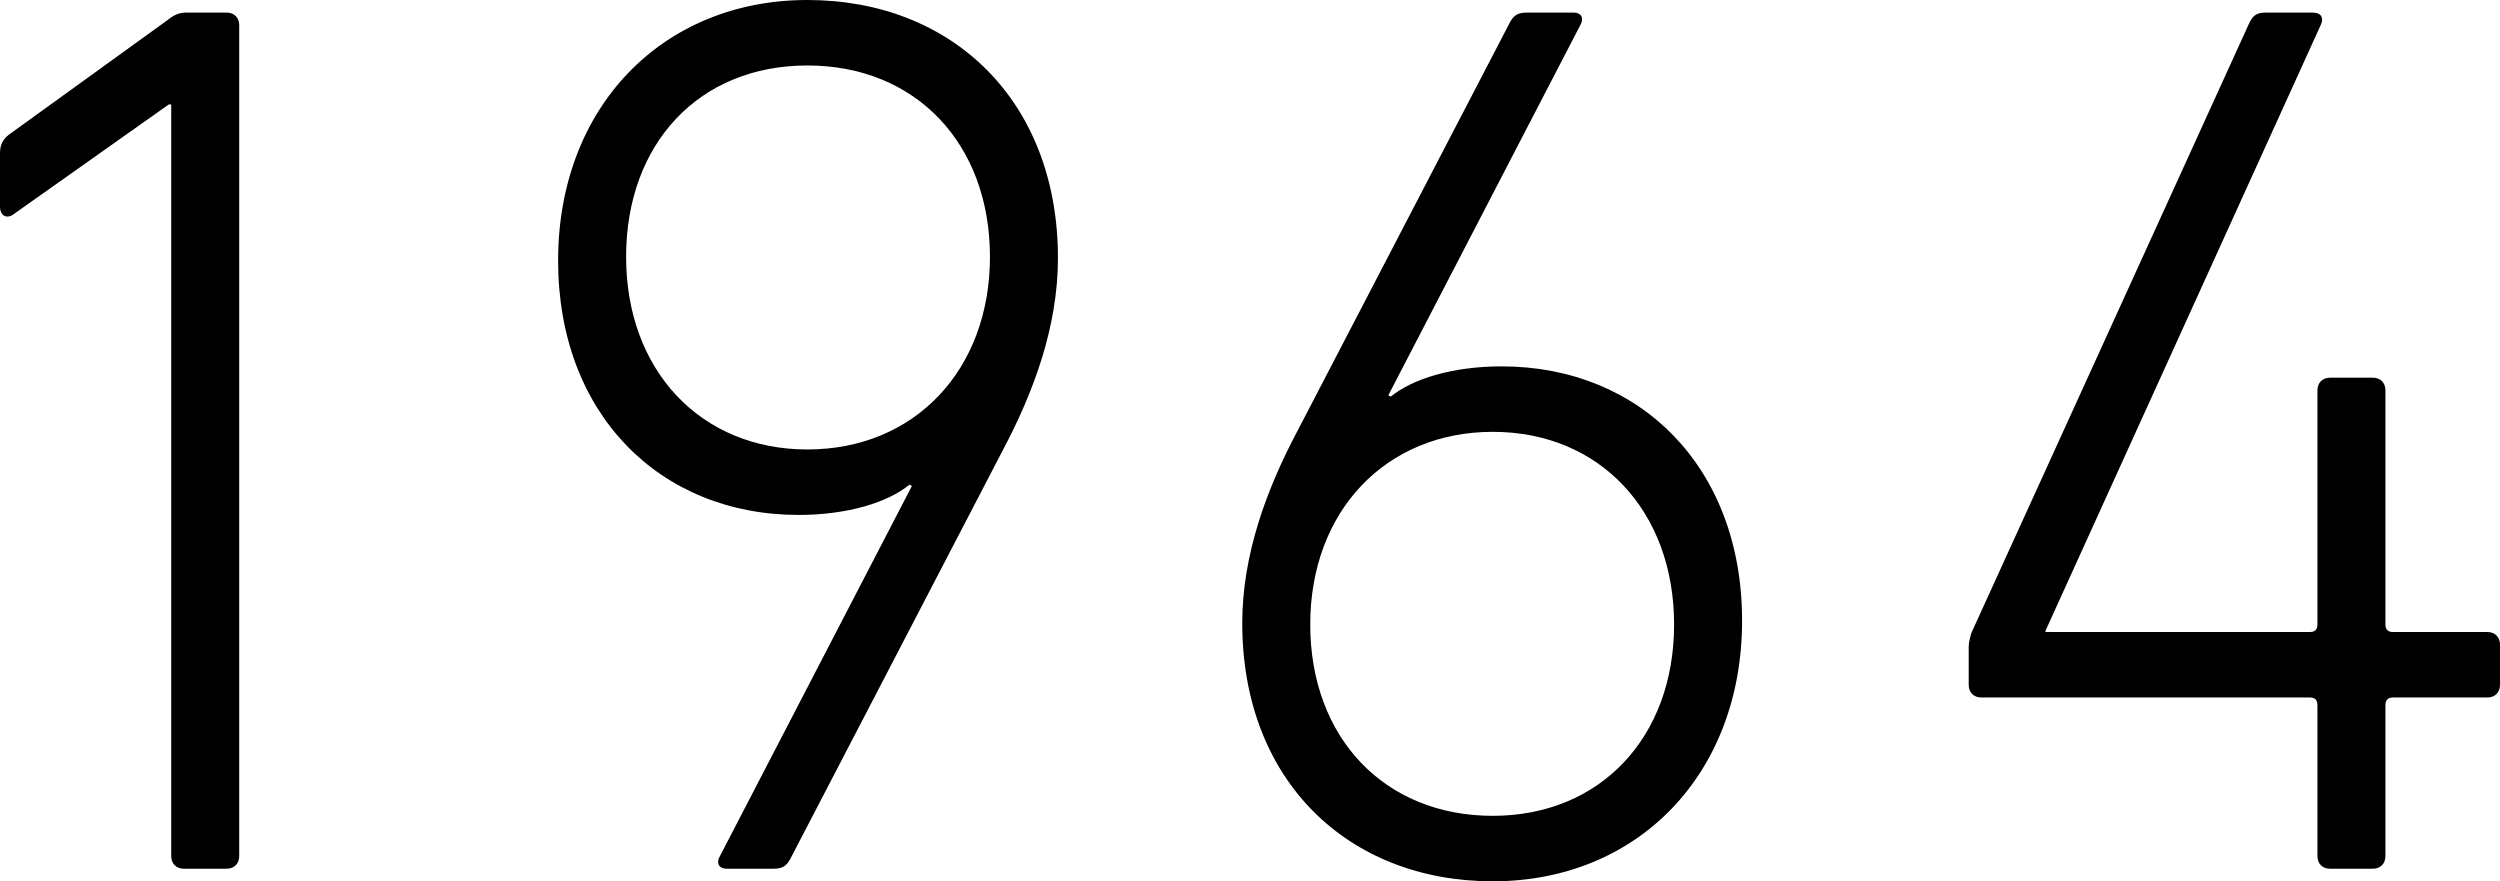
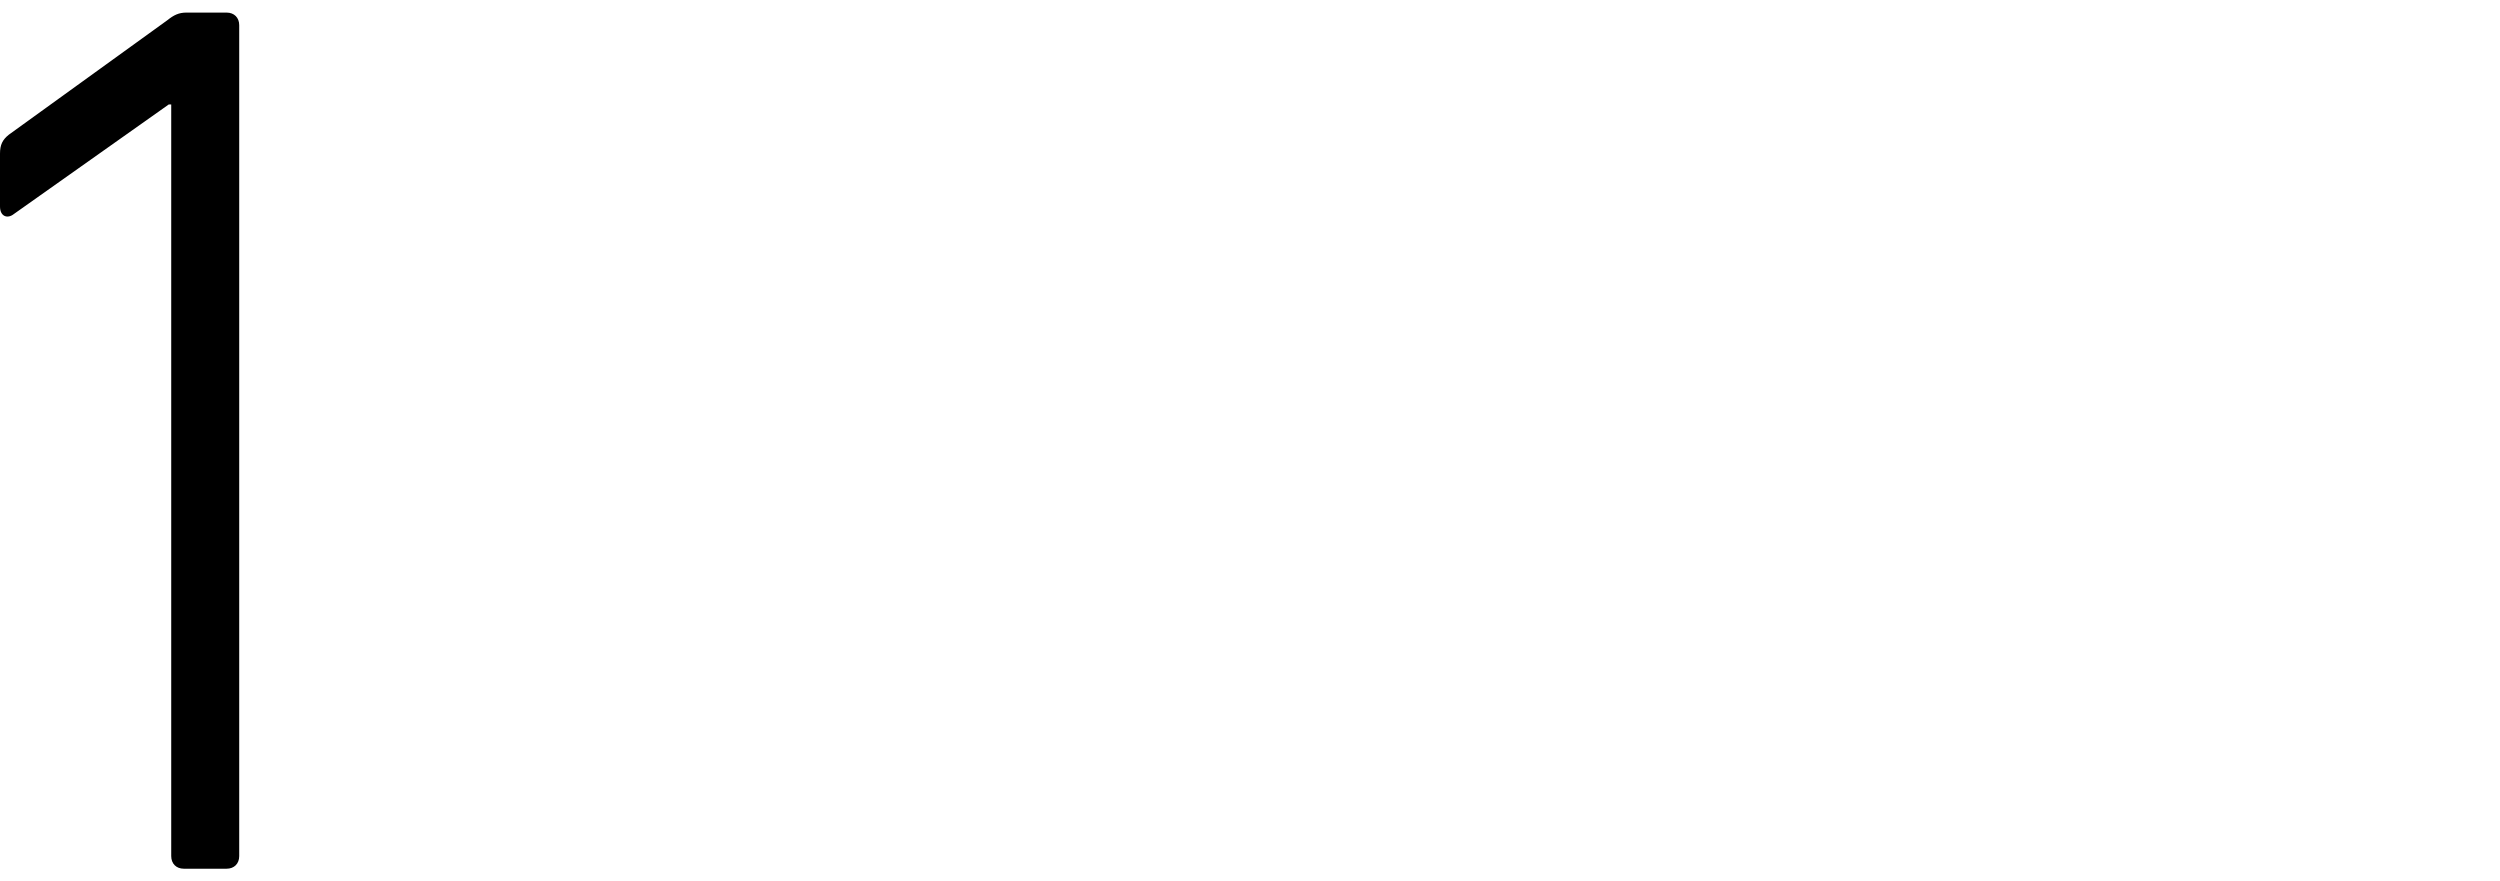
<svg xmlns="http://www.w3.org/2000/svg" id="_イヤー_1" viewBox="0 0 595.71 210">
  <path d="M40.8,24.9h-.6L3.3,51c-1.5,1.2-3.3,.6-3.3-1.8v-12.6c0-2.1,.6-3.3,2.1-4.5L39.9,4.8c1.5-1.2,2.7-1.8,4.5-1.8h9.6c1.8,0,3,1.2,3,3V204c0,1.8-1.2,3-3,3h-10.2c-1.8,0-3-1.2-3-3V24.9Z" />
-   <path d="M217.29,115.8l-.6-.3c-5.1,4.2-14.7,7.2-26.4,7.2-33,0-57.3-24-57.3-60.6S157.89,0,192.39,0s59.7,24,59.7,61.5c0,16.2-5.7,31.8-13.2,45.9l-50.7,97.5c-.9,1.5-1.8,2.1-3.9,2.1h-11.1c-2.1,0-2.4-1.5-1.8-2.7l45.9-88.5Zm18.6-54.6c0-27-17.7-45.6-43.5-45.6s-43.2,18.6-43.2,45.6,17.7,45.9,43.2,45.9,43.5-18.9,43.5-45.9Z" />
-   <path d="M309.21,102.6L359.91,5.1c.9-1.5,1.8-2.1,3.9-2.1h11.1c2.1,0,2.4,1.5,1.8,2.7l-45.9,88.5,.6,.3c5.1-4.2,14.7-7.2,26.4-7.2,33,0,57.3,24,57.3,60.6s-24.9,62.1-59.4,62.1-59.7-24-59.7-61.5c0-16.2,5.7-31.8,13.2-45.9Zm46.5,91.8c25.5,0,43.2-18.6,43.2-45.6s-17.7-45.9-43.2-45.9-43.5,18.9-43.5,45.9,17.7,45.6,43.5,45.6Z" />
-   <path d="M469.11,163.2v-9c0-1.2,.3-2.1,.6-3.3L536.01,5.4c.9-1.8,1.8-2.4,3.9-2.4h11.1c2.1,0,2.7,1.2,2.1,2.7l-65.7,144.6v.3h63c1.2,0,1.8-.6,1.8-1.8v-55.8c0-1.8,1.2-3,3-3h10.2c1.8,0,3,1.2,3,3v55.8c0,1.2,.6,1.8,1.8,1.8h22.5c1.8,0,3,1.2,3,3v9.6c0,1.8-1.2,3-3,3h-22.5c-1.2,0-1.8,.6-1.8,1.8v36c0,1.8-1.2,3-3,3h-10.2c-1.8,0-3-1.2-3-3v-36c0-1.2-.6-1.8-1.8-1.8h-78.3c-1.8,0-3-1.2-3-3Z" />
</svg>